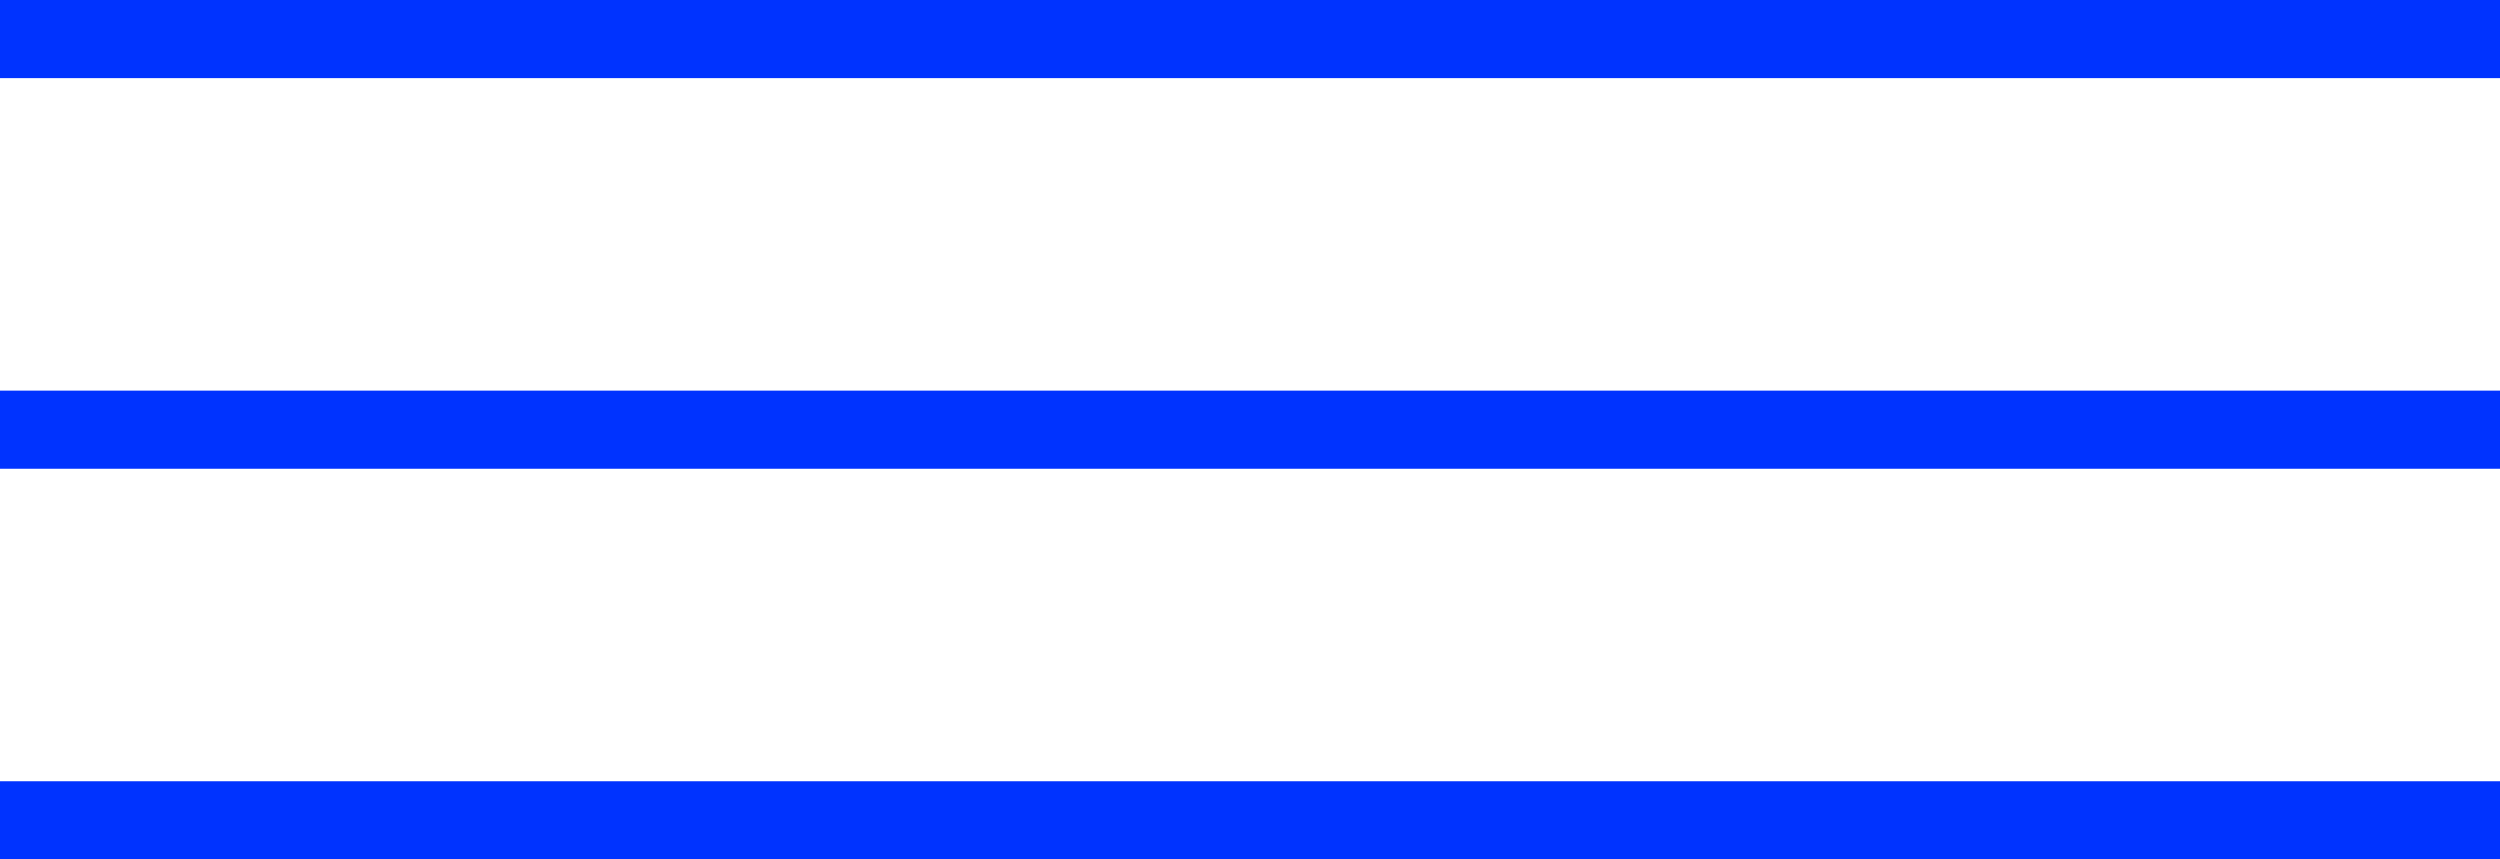
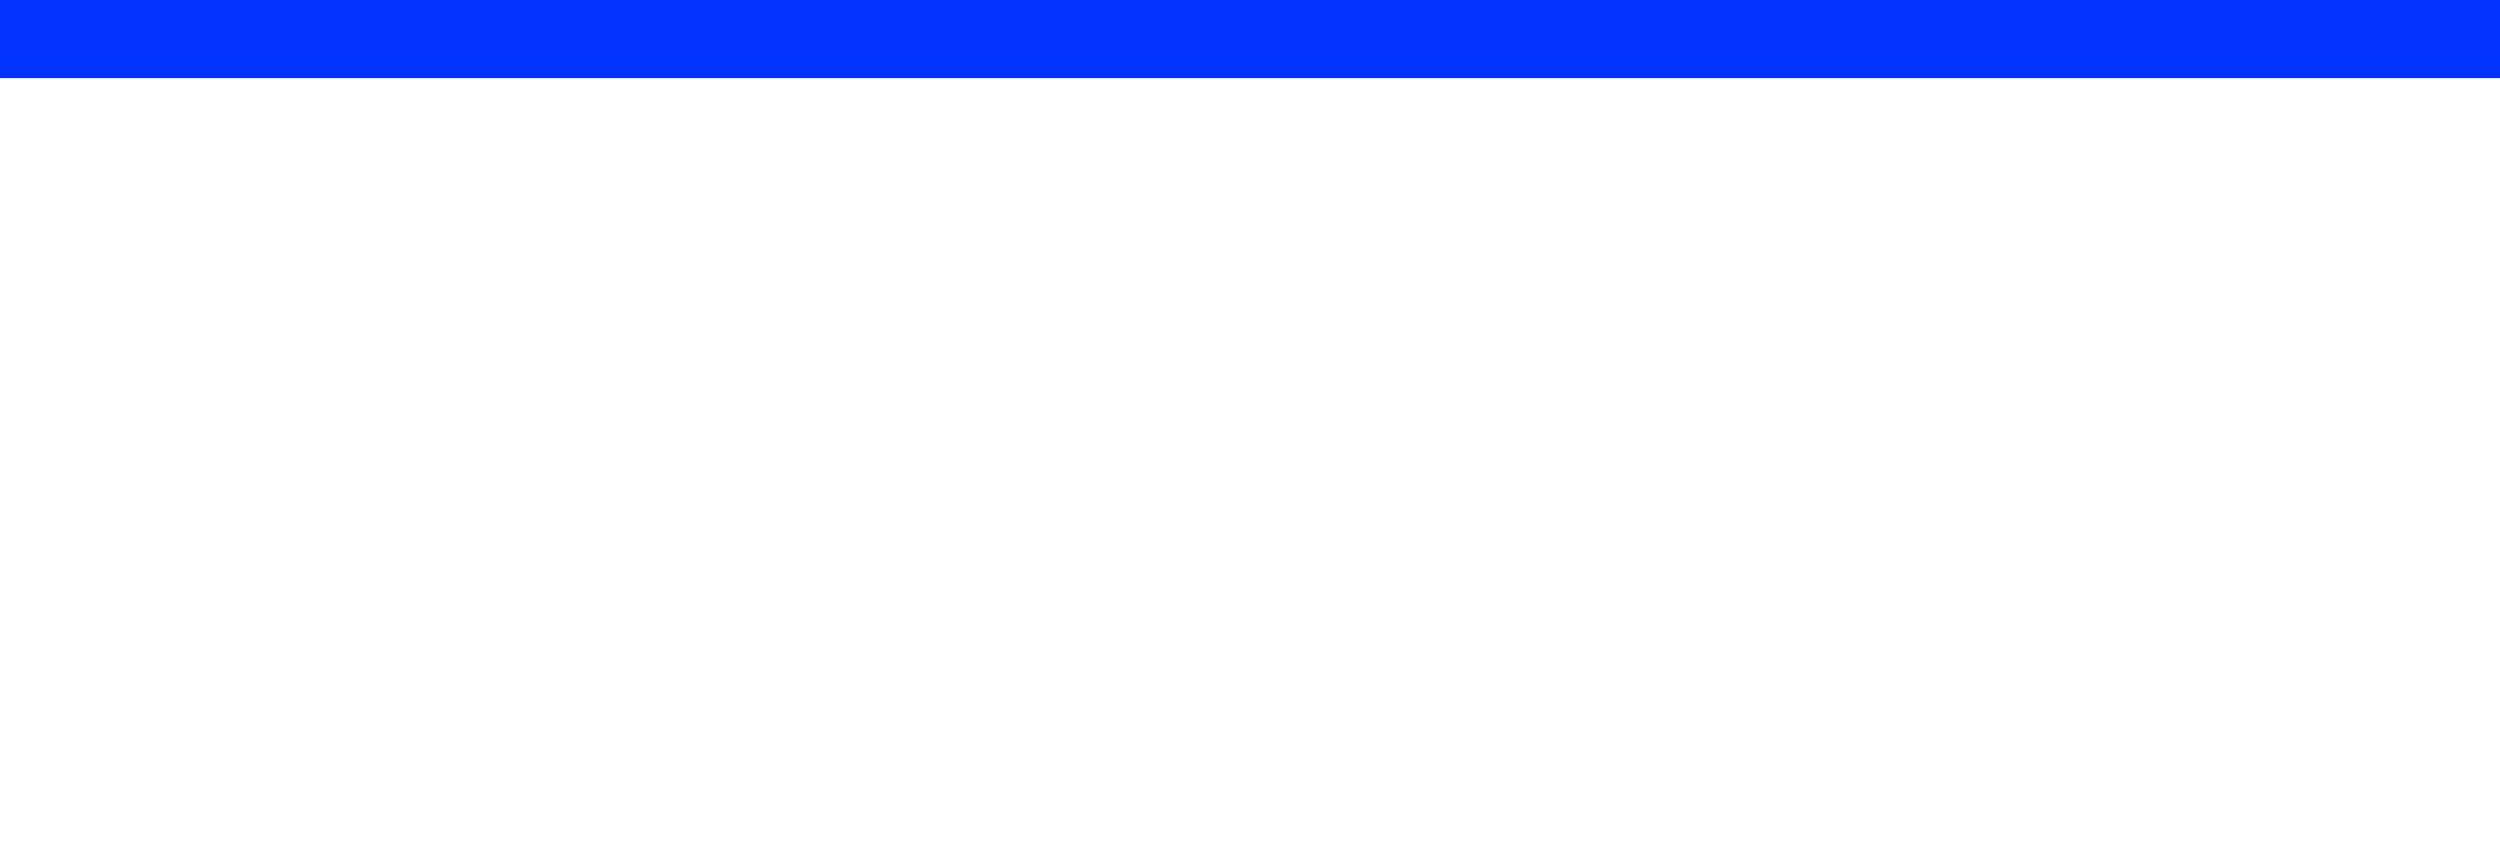
<svg xmlns="http://www.w3.org/2000/svg" width="64" height="22" viewBox="0 0 64 22" fill="none">
  <path d="M-0 1H64" stroke="#0033FF" stroke-width="2" />
-   <path d="M-0 11H64" stroke="#0033FF" stroke-width="2" />
-   <path d="M-0 21H64" stroke="#0033FF" stroke-width="2" />
</svg>